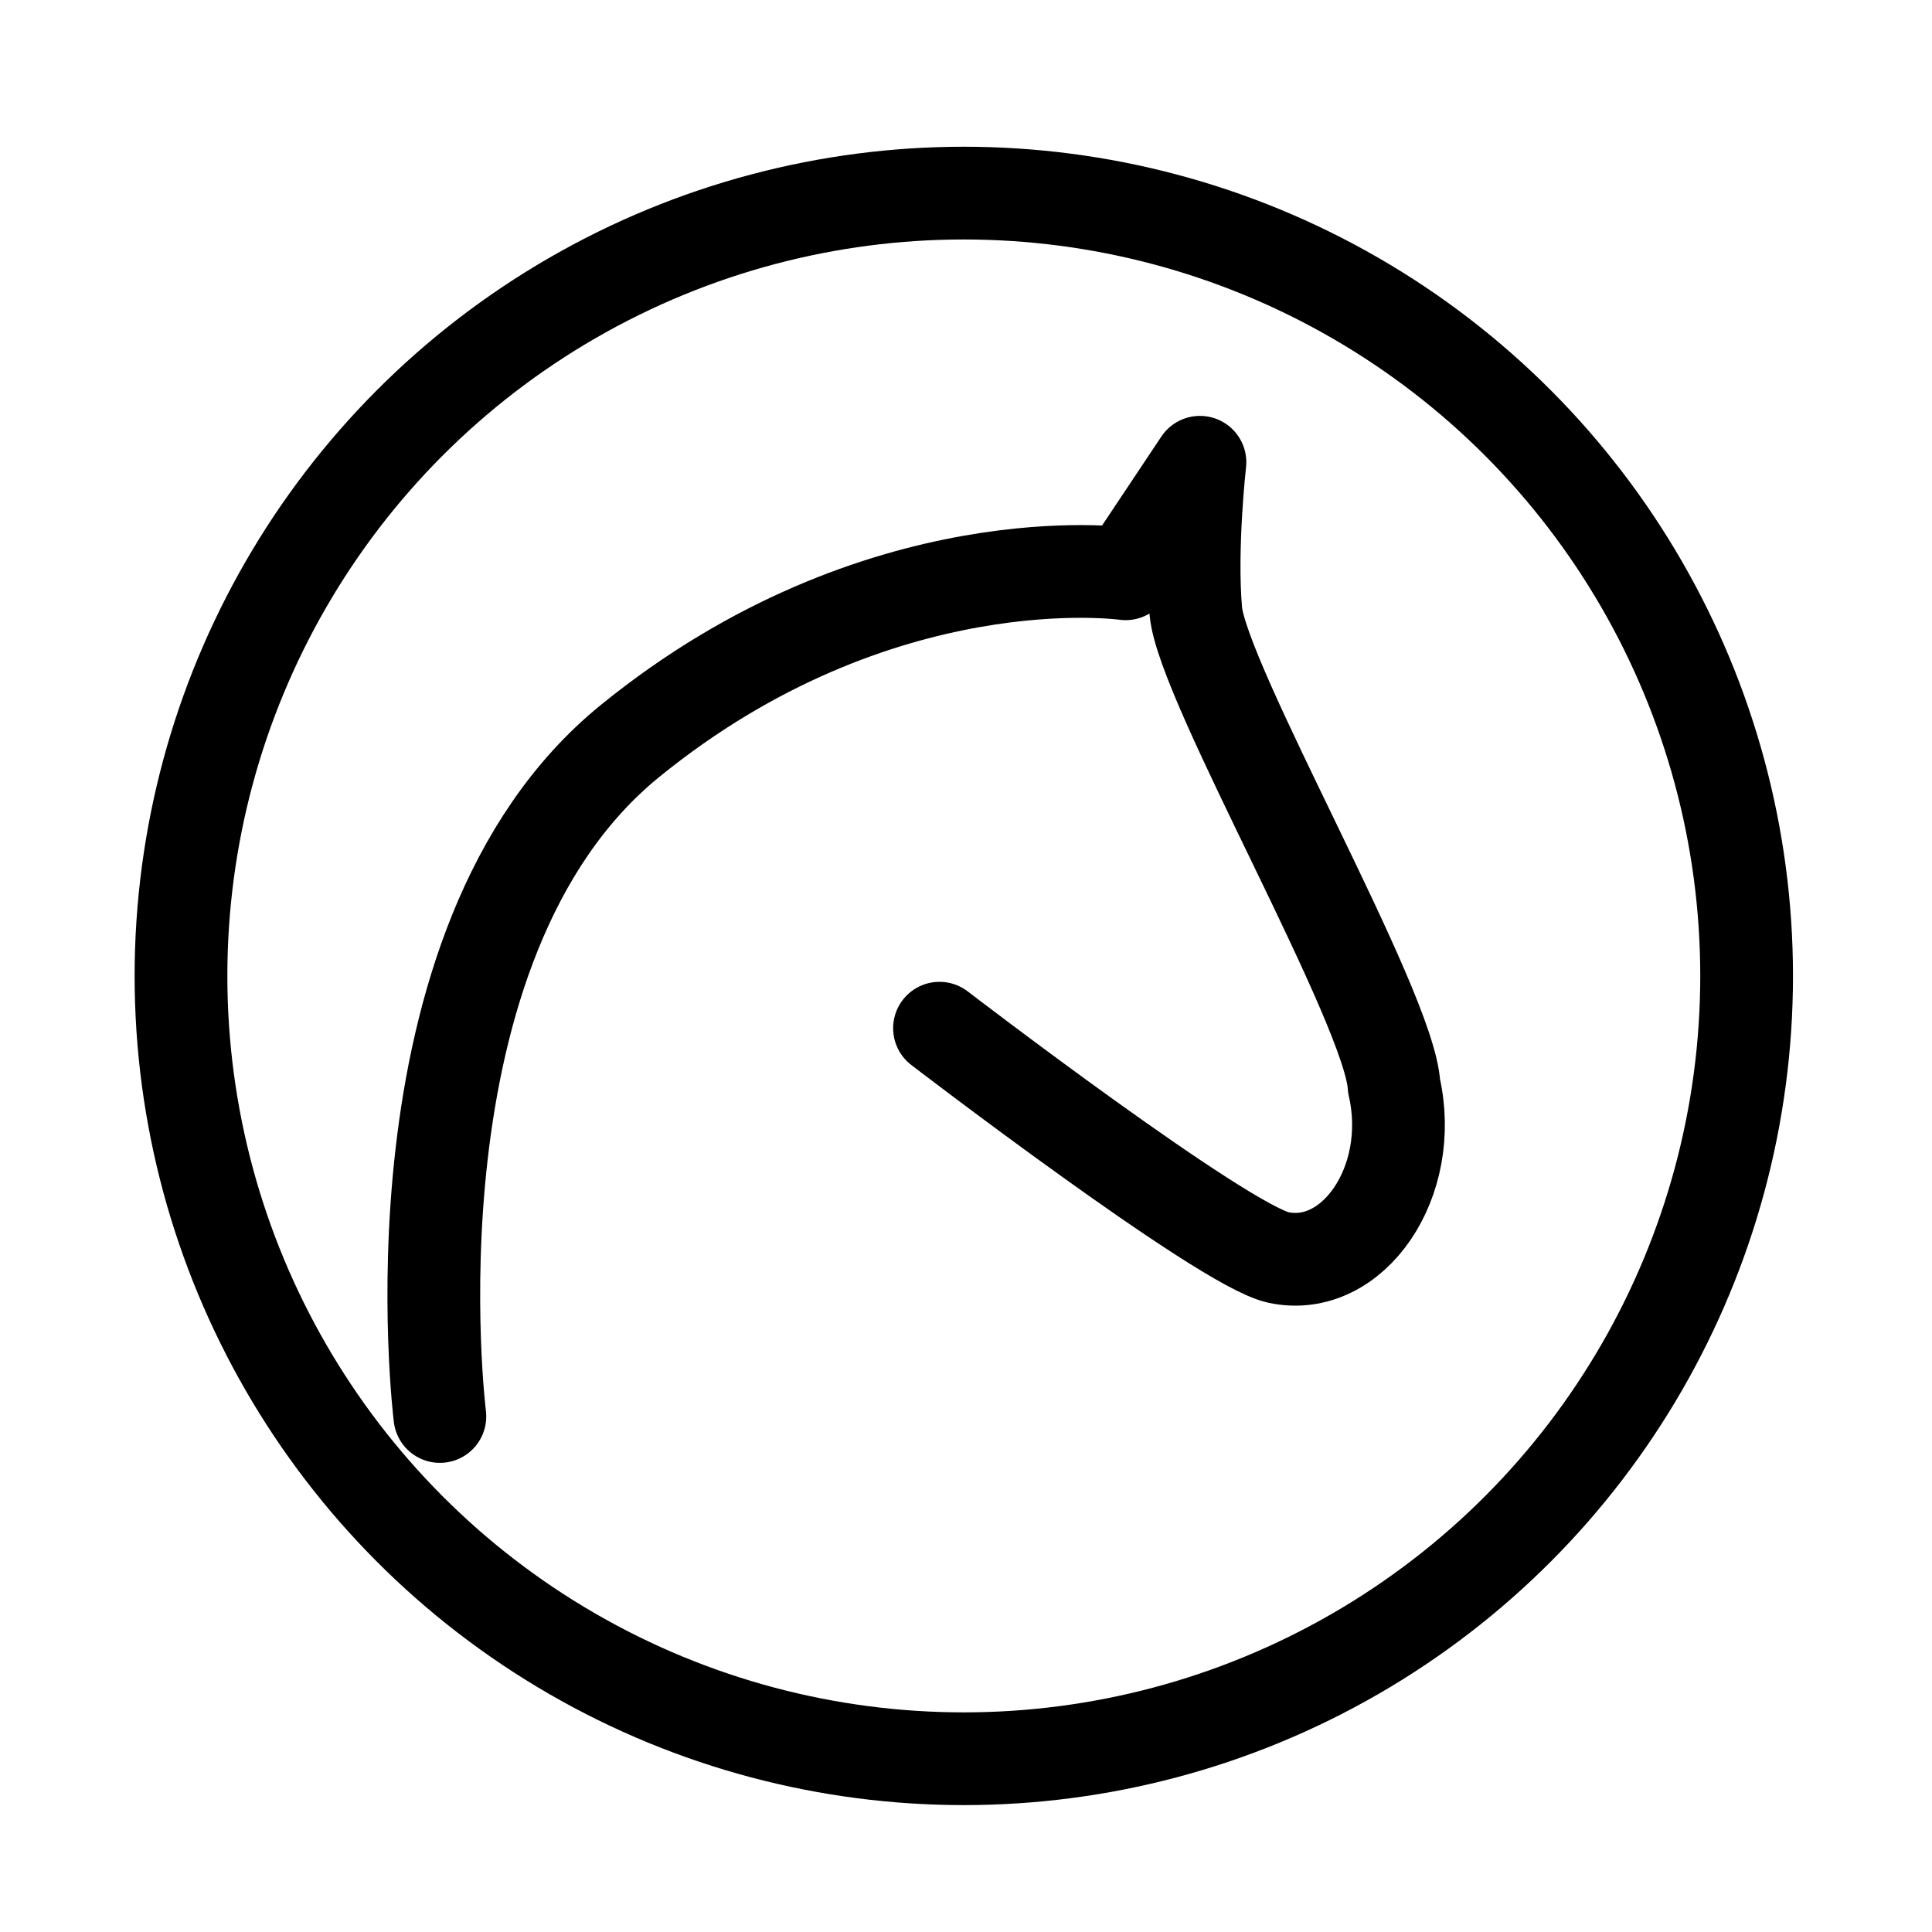
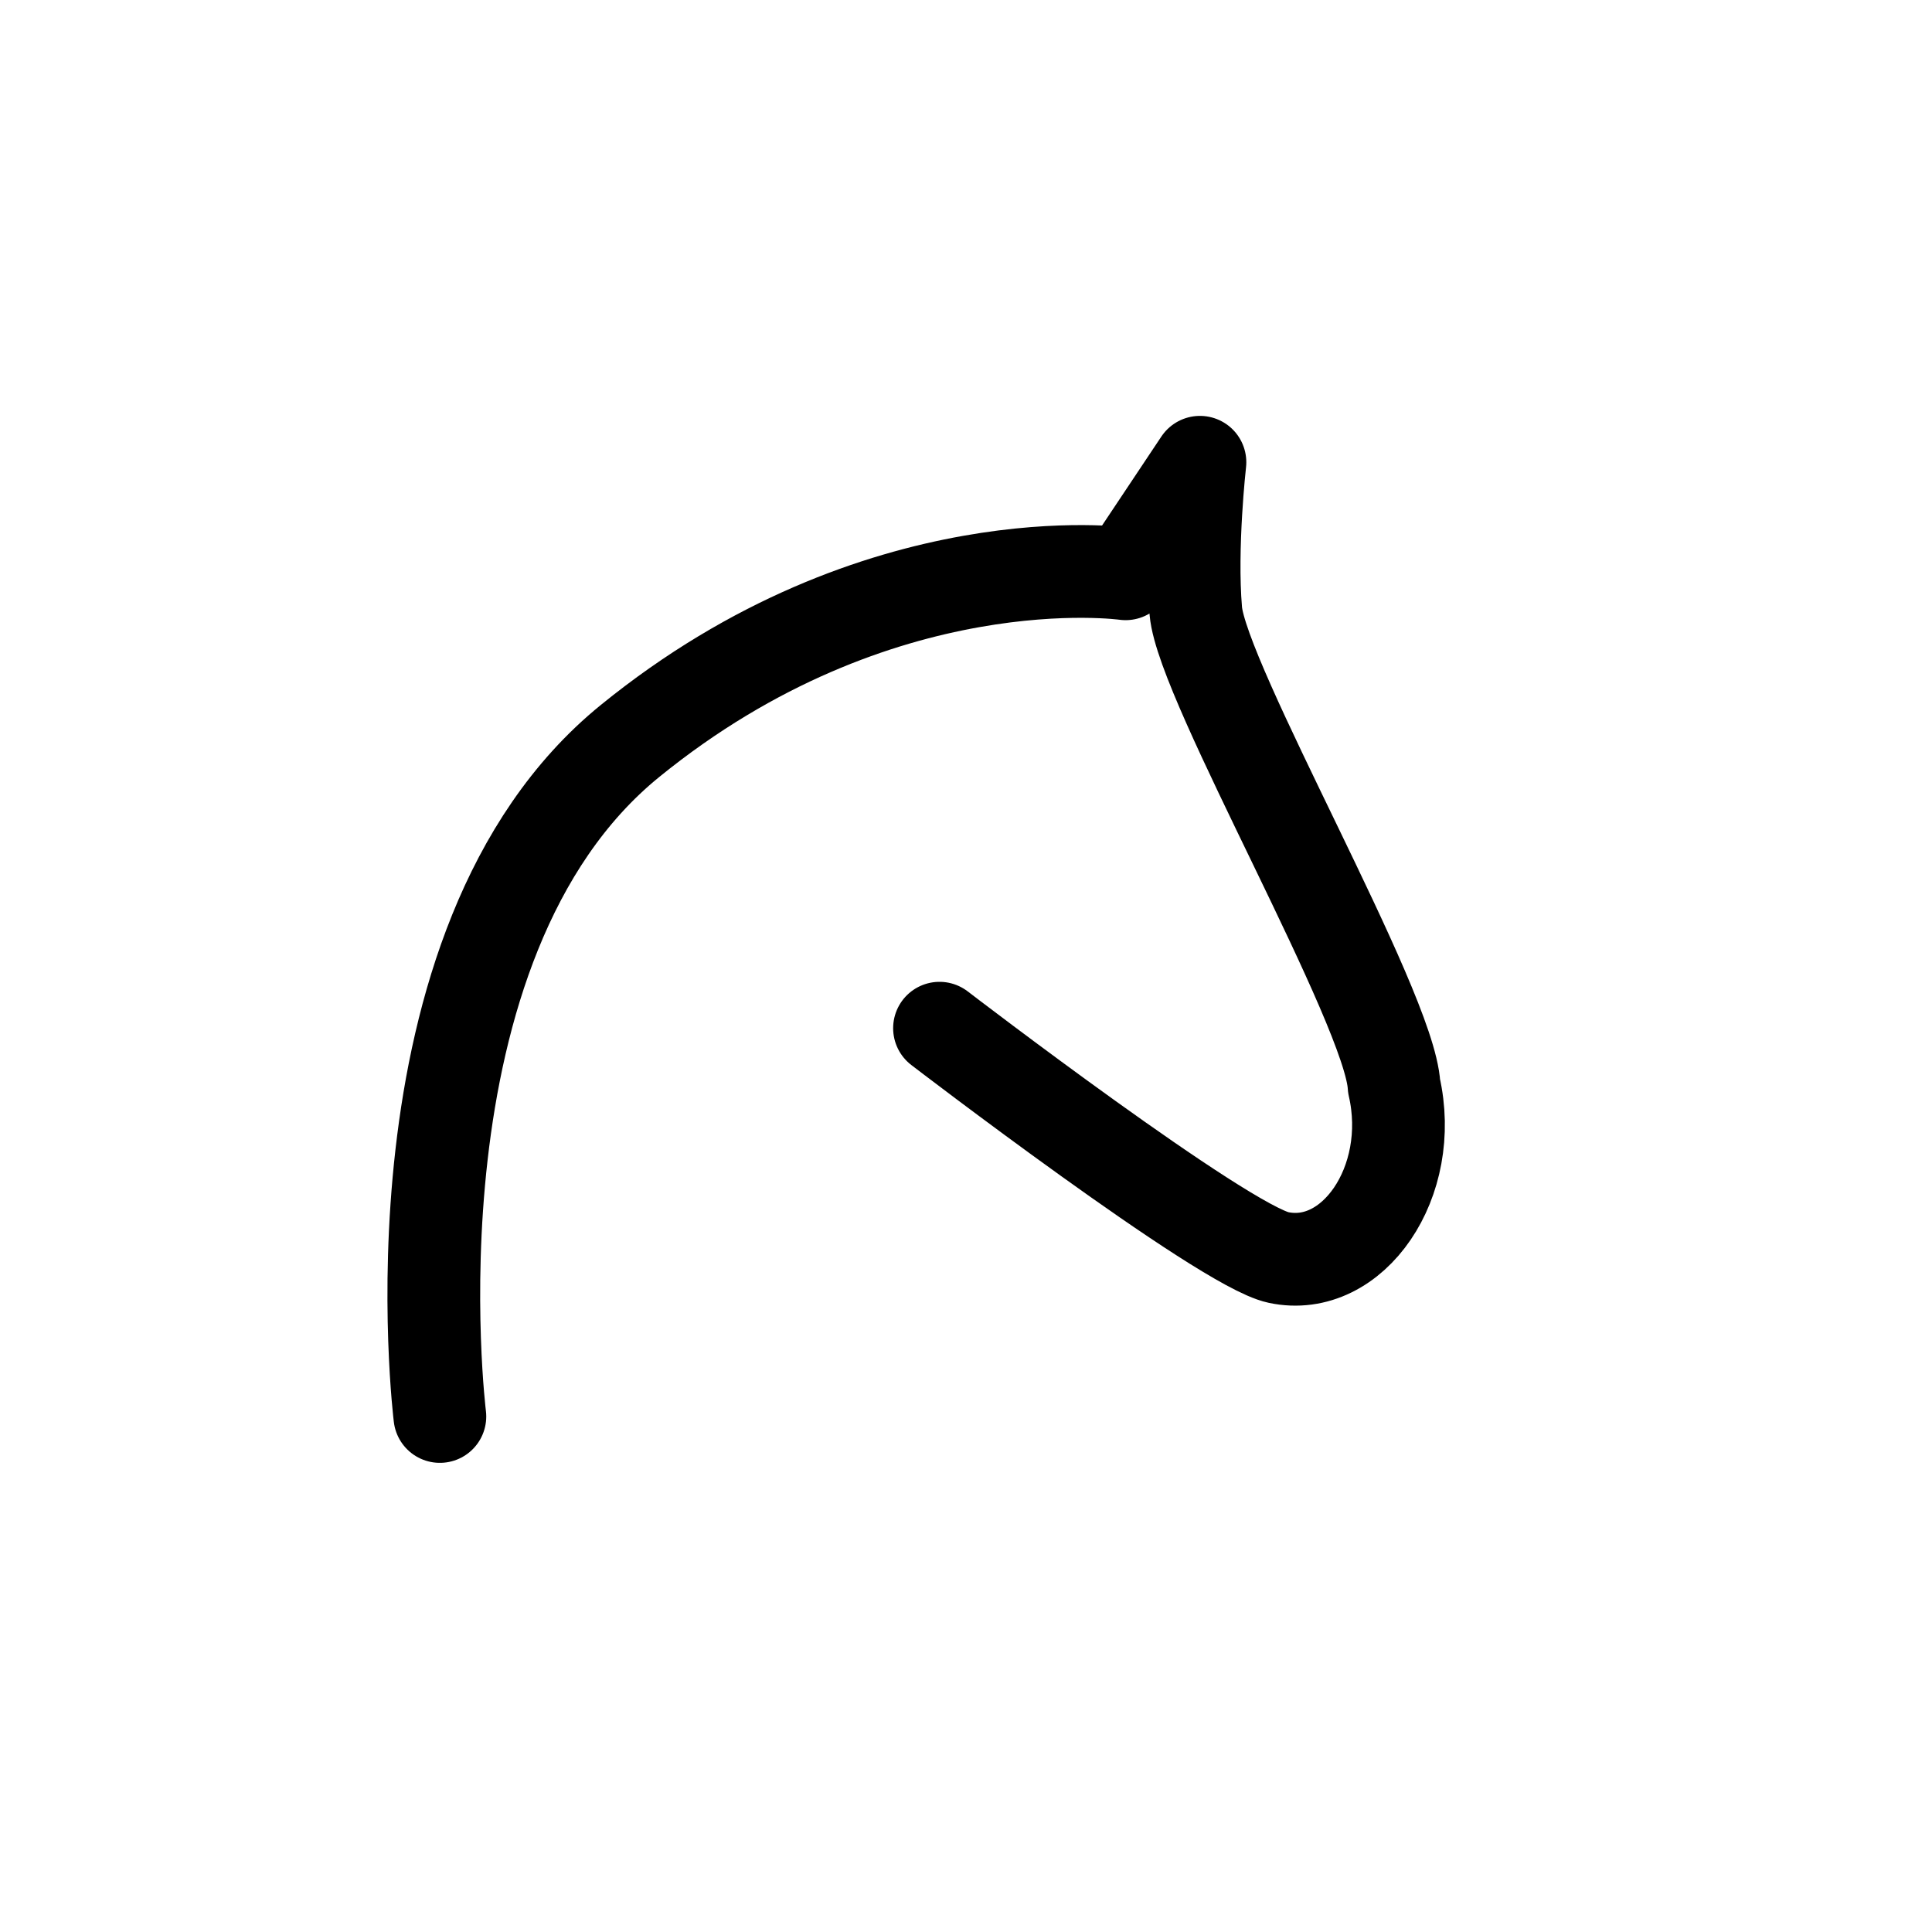
<svg xmlns="http://www.w3.org/2000/svg" version="1.1" x="0px" y="0px" viewBox="87.6 84 62.5 62.5" xml:space="preserve">
  <style>
.s{stroke: #000000;}
@media (prefers-color-scheme: dark) {.s{stroke: #ffffff;}}
</style>
  <path fill="none" stroke-linecap="round" stroke-linejoin="round" stroke-width="3" class="s" d="m 101.83,129.823 c 0,0 -1.905,-15.301 6.147,-21.849 8.052,-6.549 16.036,-5.412 16.036,-5.412 l 2.405,-3.608 c 0,0 -0.311,2.744 -0.134,4.811 0.2,2.339 6.281,12.829 6.414,15.368 0.711,3.099 -1.336,6.061 -3.742,5.546 -1.797,-0.385 -10.963,-7.417 -10.963,-7.417" />
-   <circle fill="none" stroke-width="3" class="s" r="25.324" cy="115.571" cx="118.779" />
</svg>